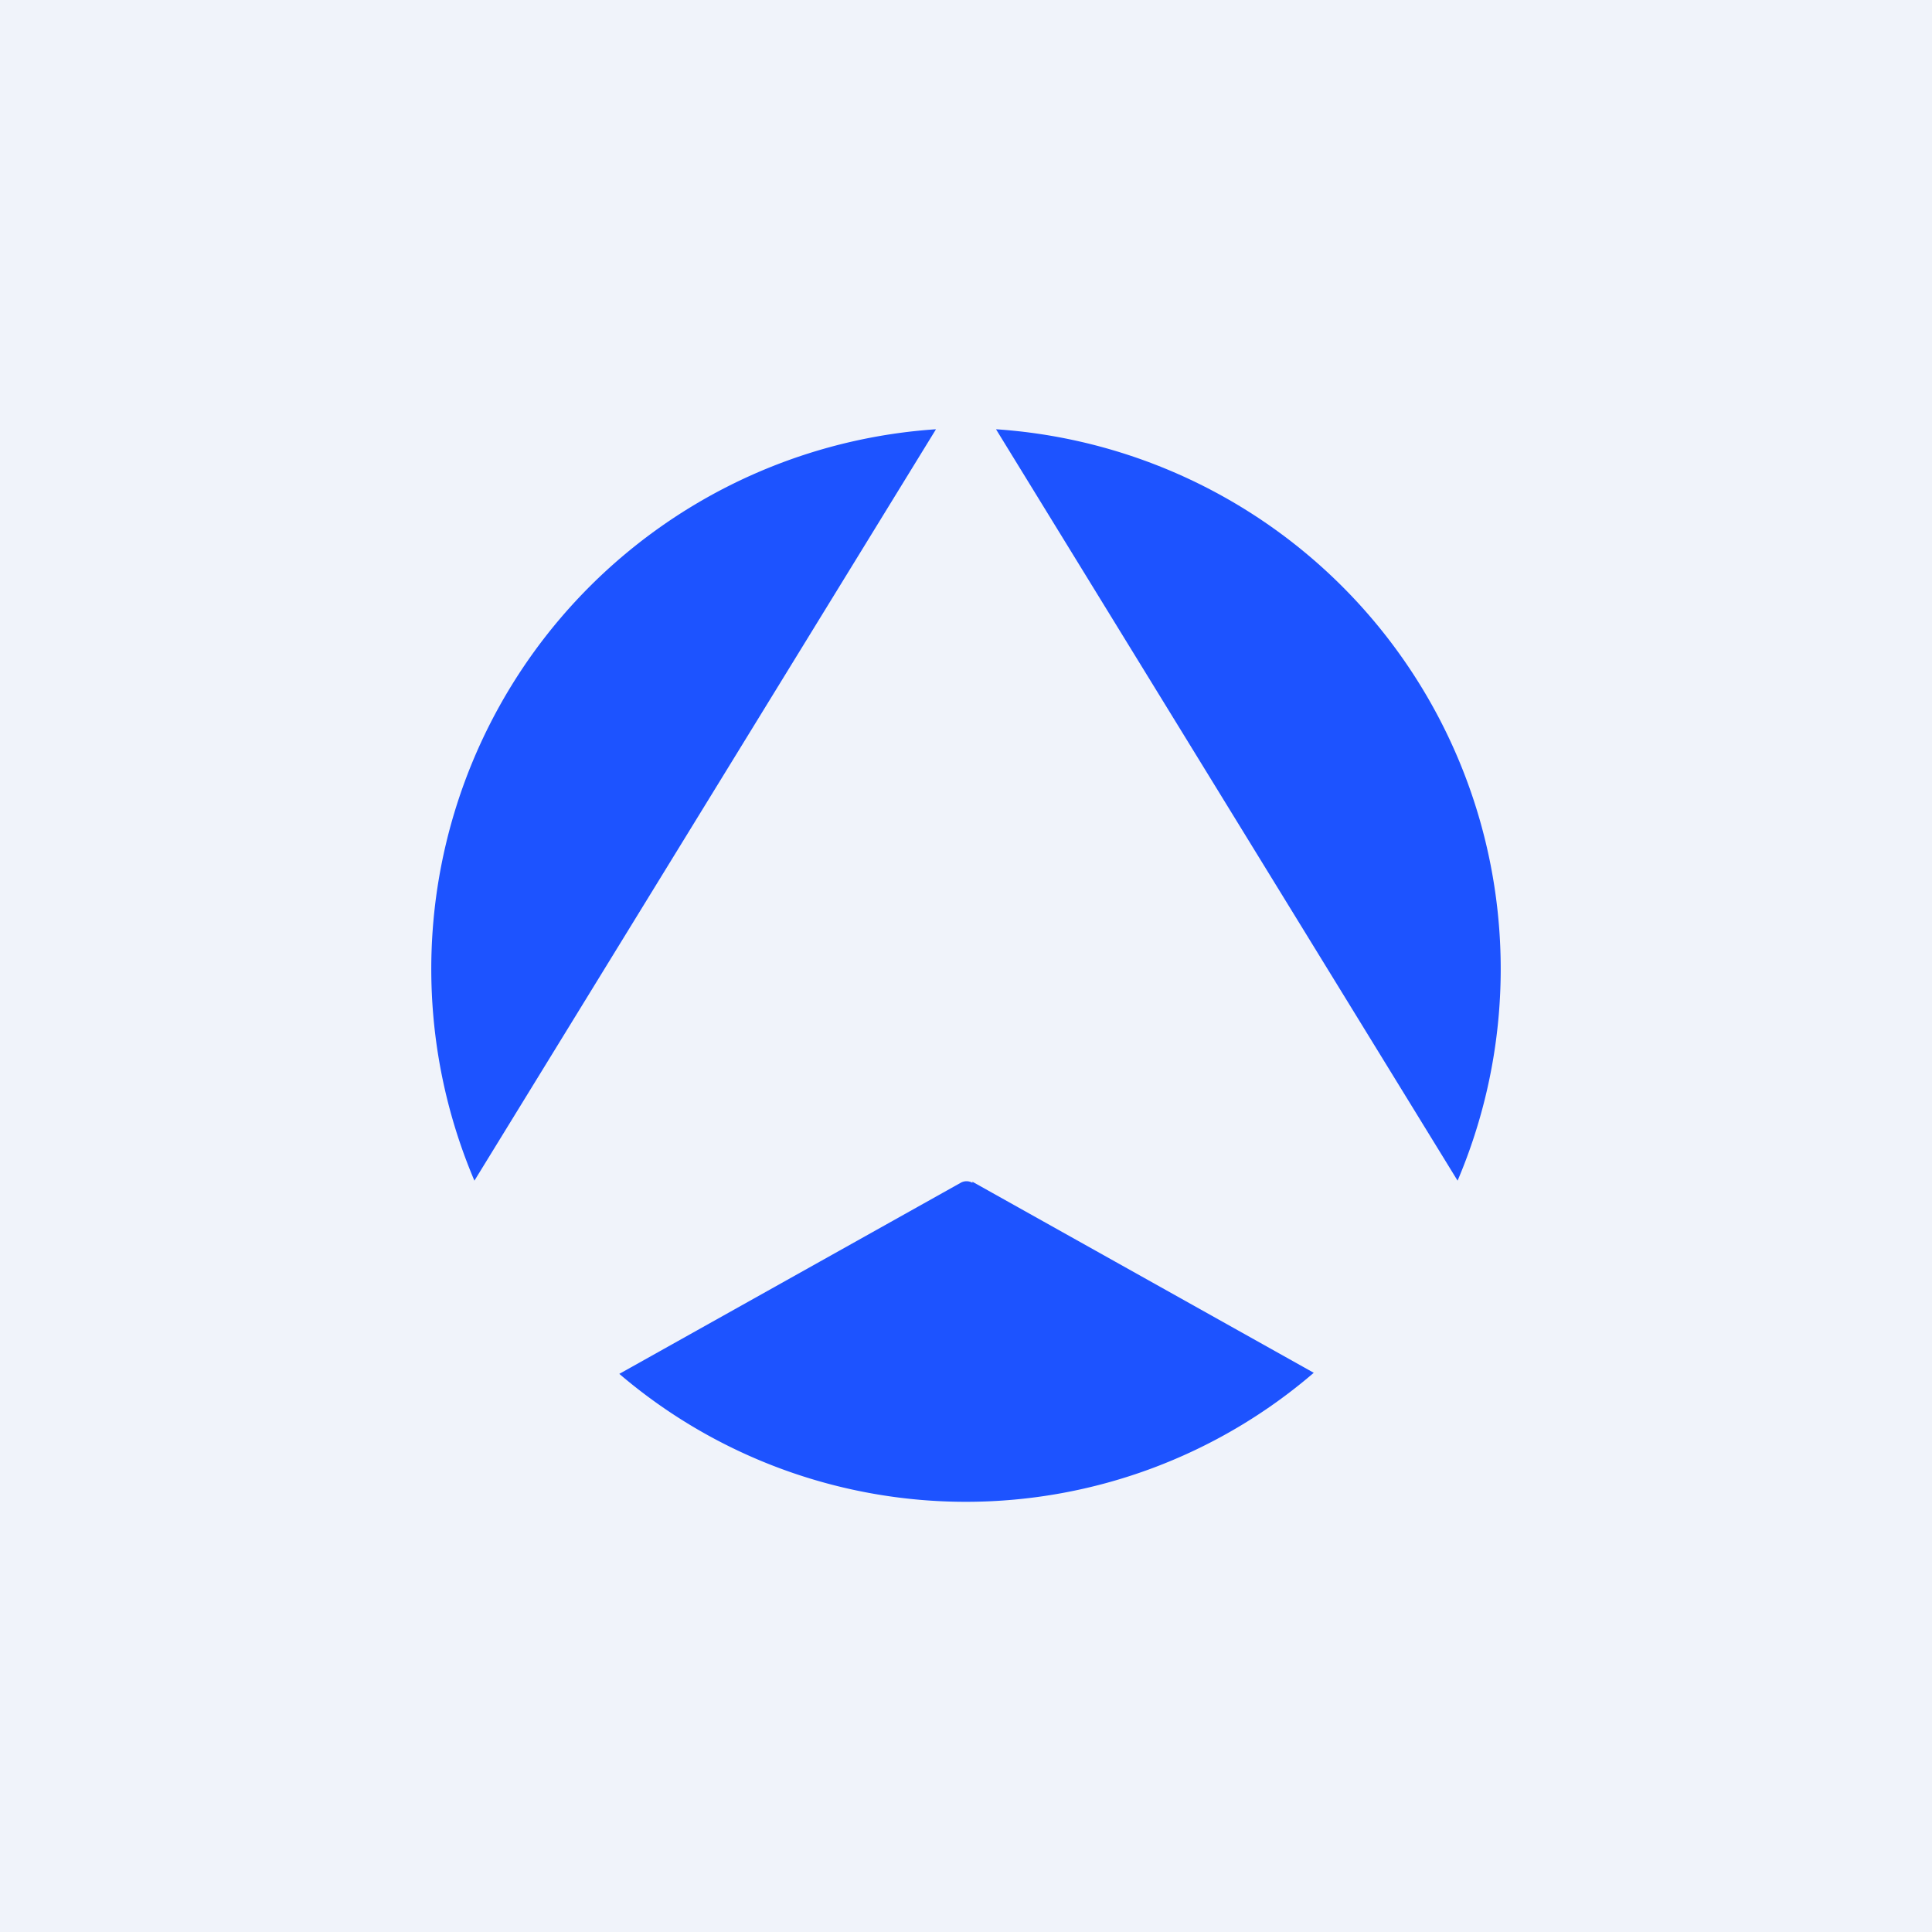
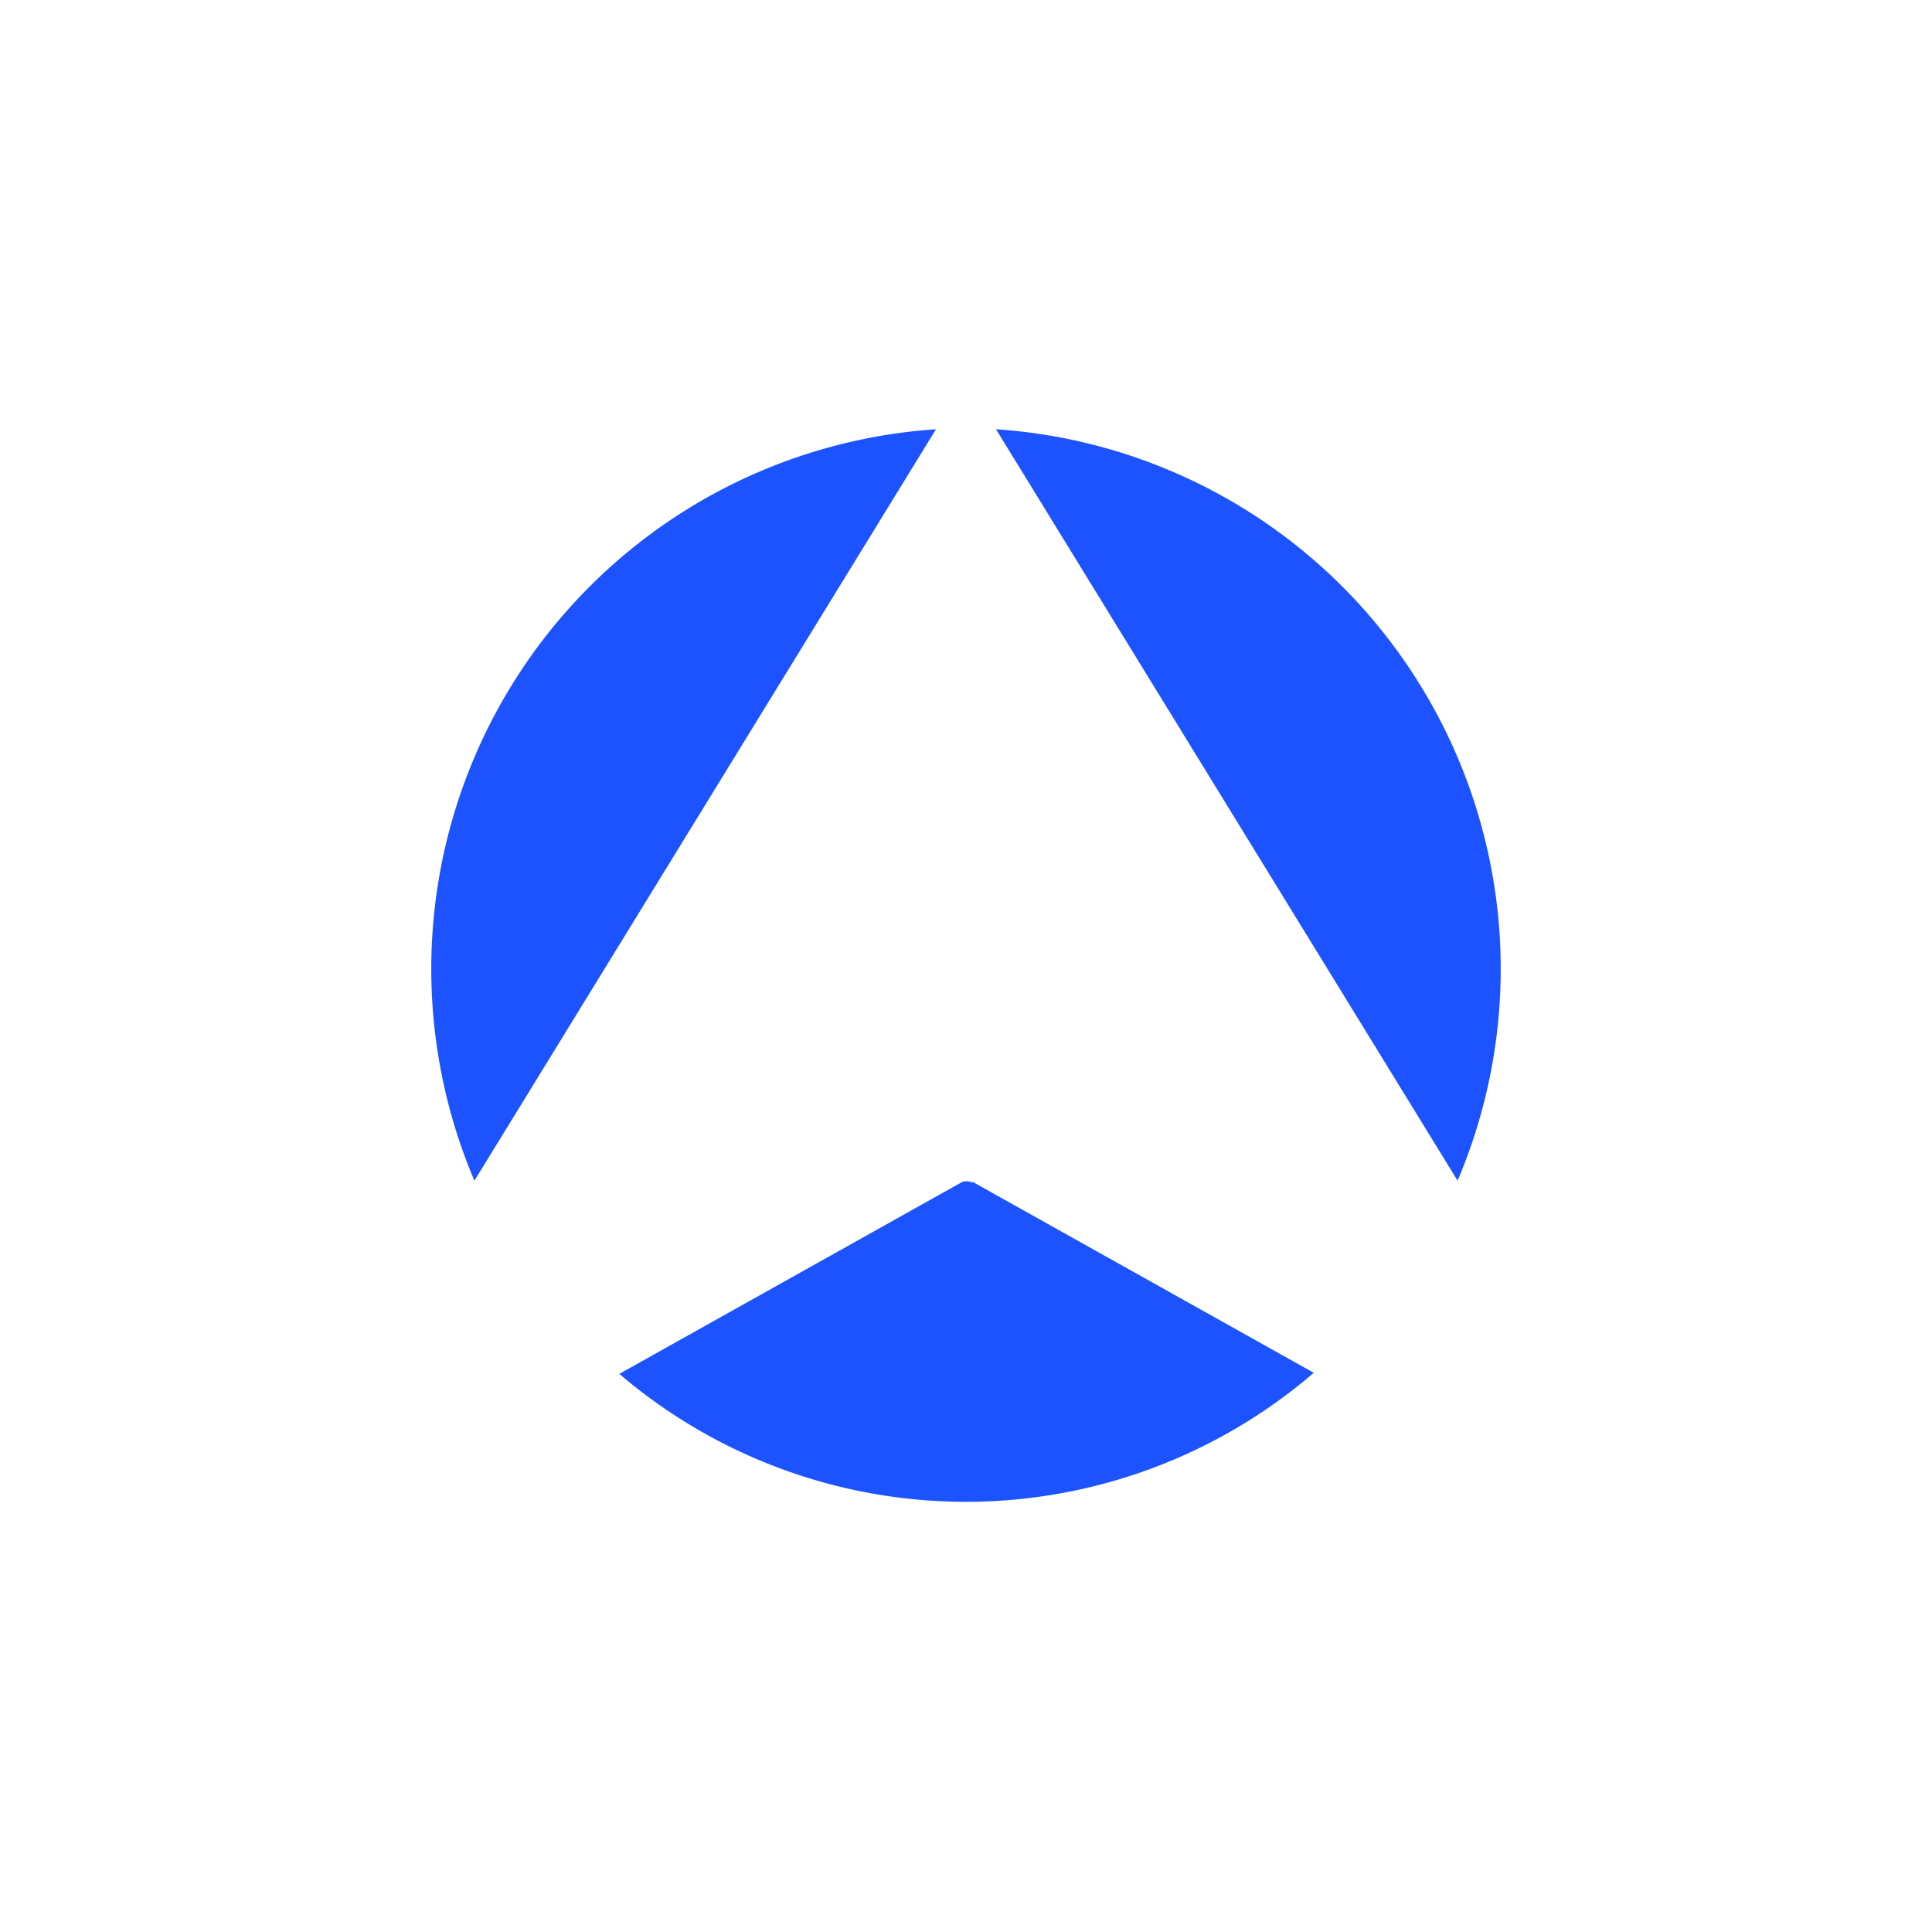
<svg xmlns="http://www.w3.org/2000/svg" width="18" height="18" viewBox="0 0 18 18">
-   <path fill="#F0F3FA" d="M0 0h18v18H0z" />
  <path d="M8.71 4a5.04 5.04 0 0 0-4.29 7l4.3-7ZM9.29 4a5.04 5.04 0 0 1 4.29 7l-4.3-7ZM9.06 11.02a.11.11 0 0 0-.11 0L5.77 12.8a4.97 4.97 0 0 0 6.47-.01l-3.18-1.78Z" fill="#1D53FF" />
</svg>